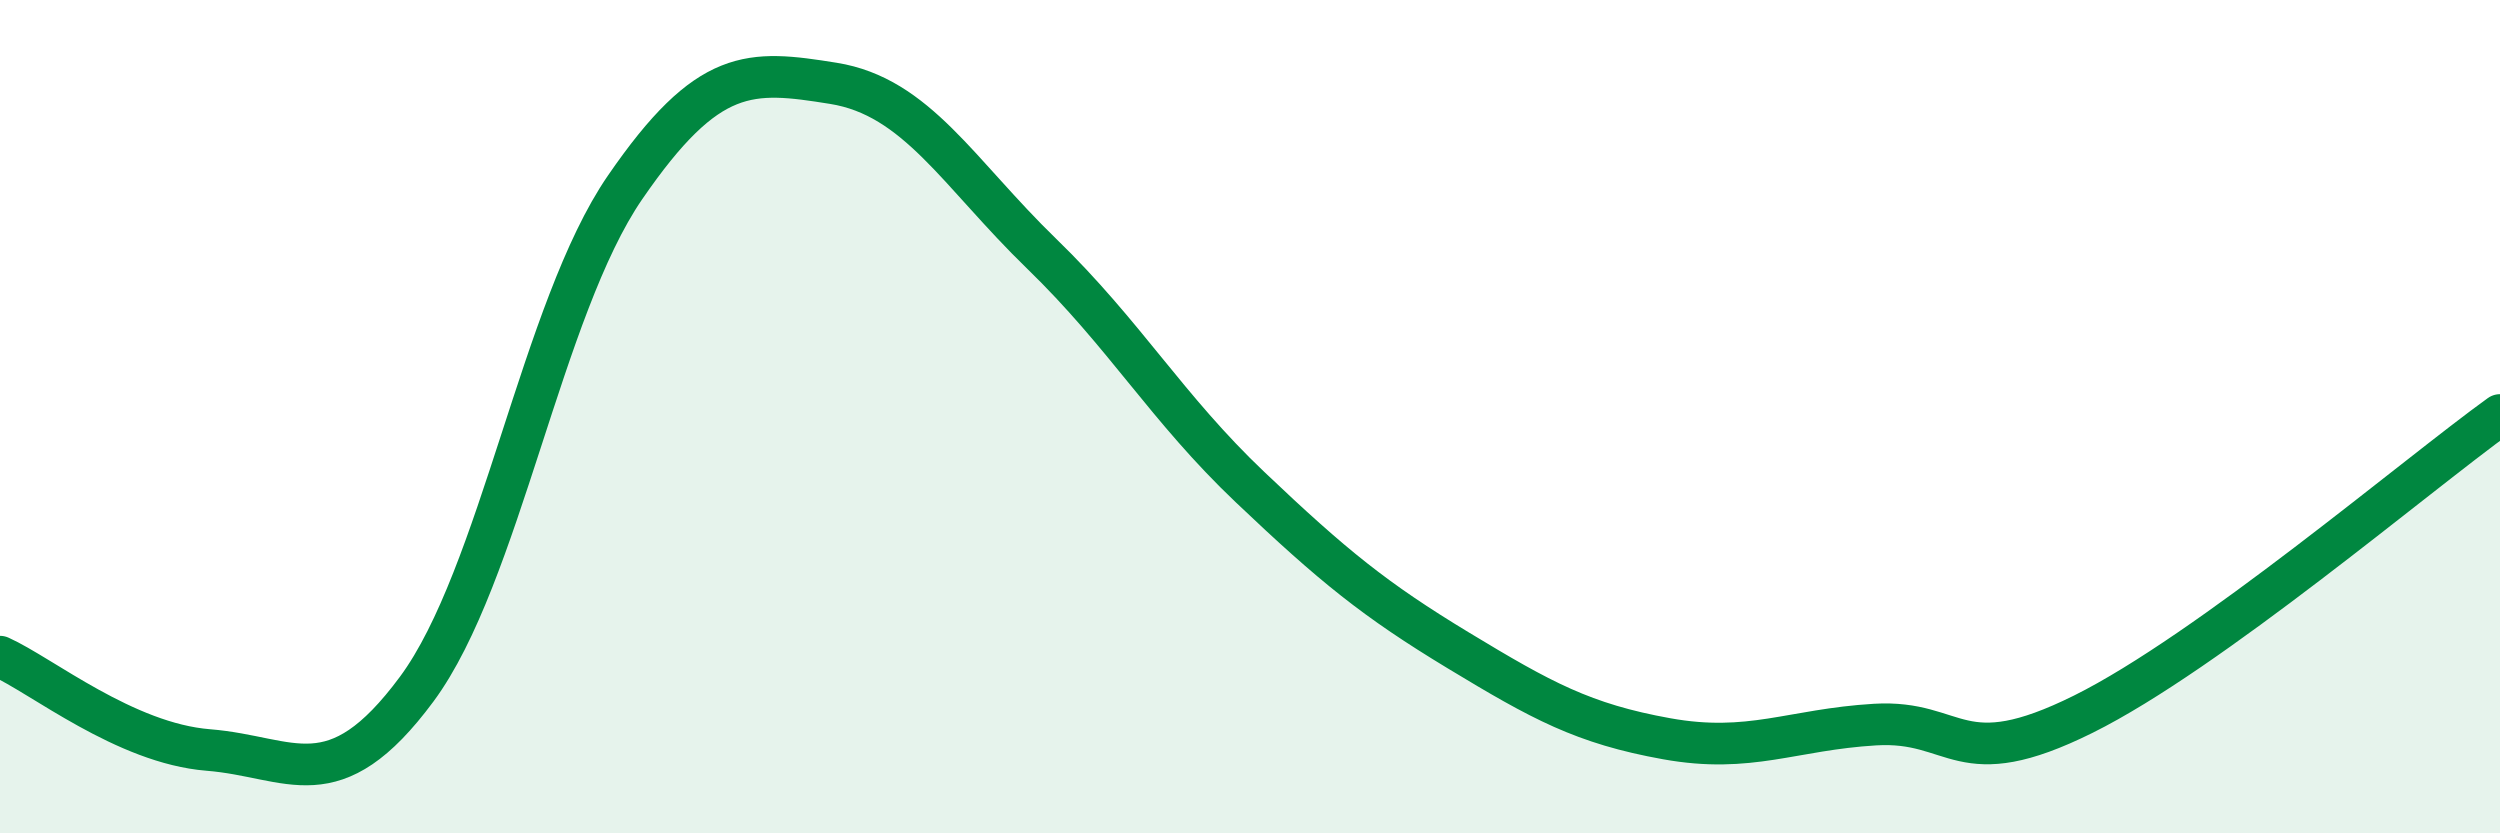
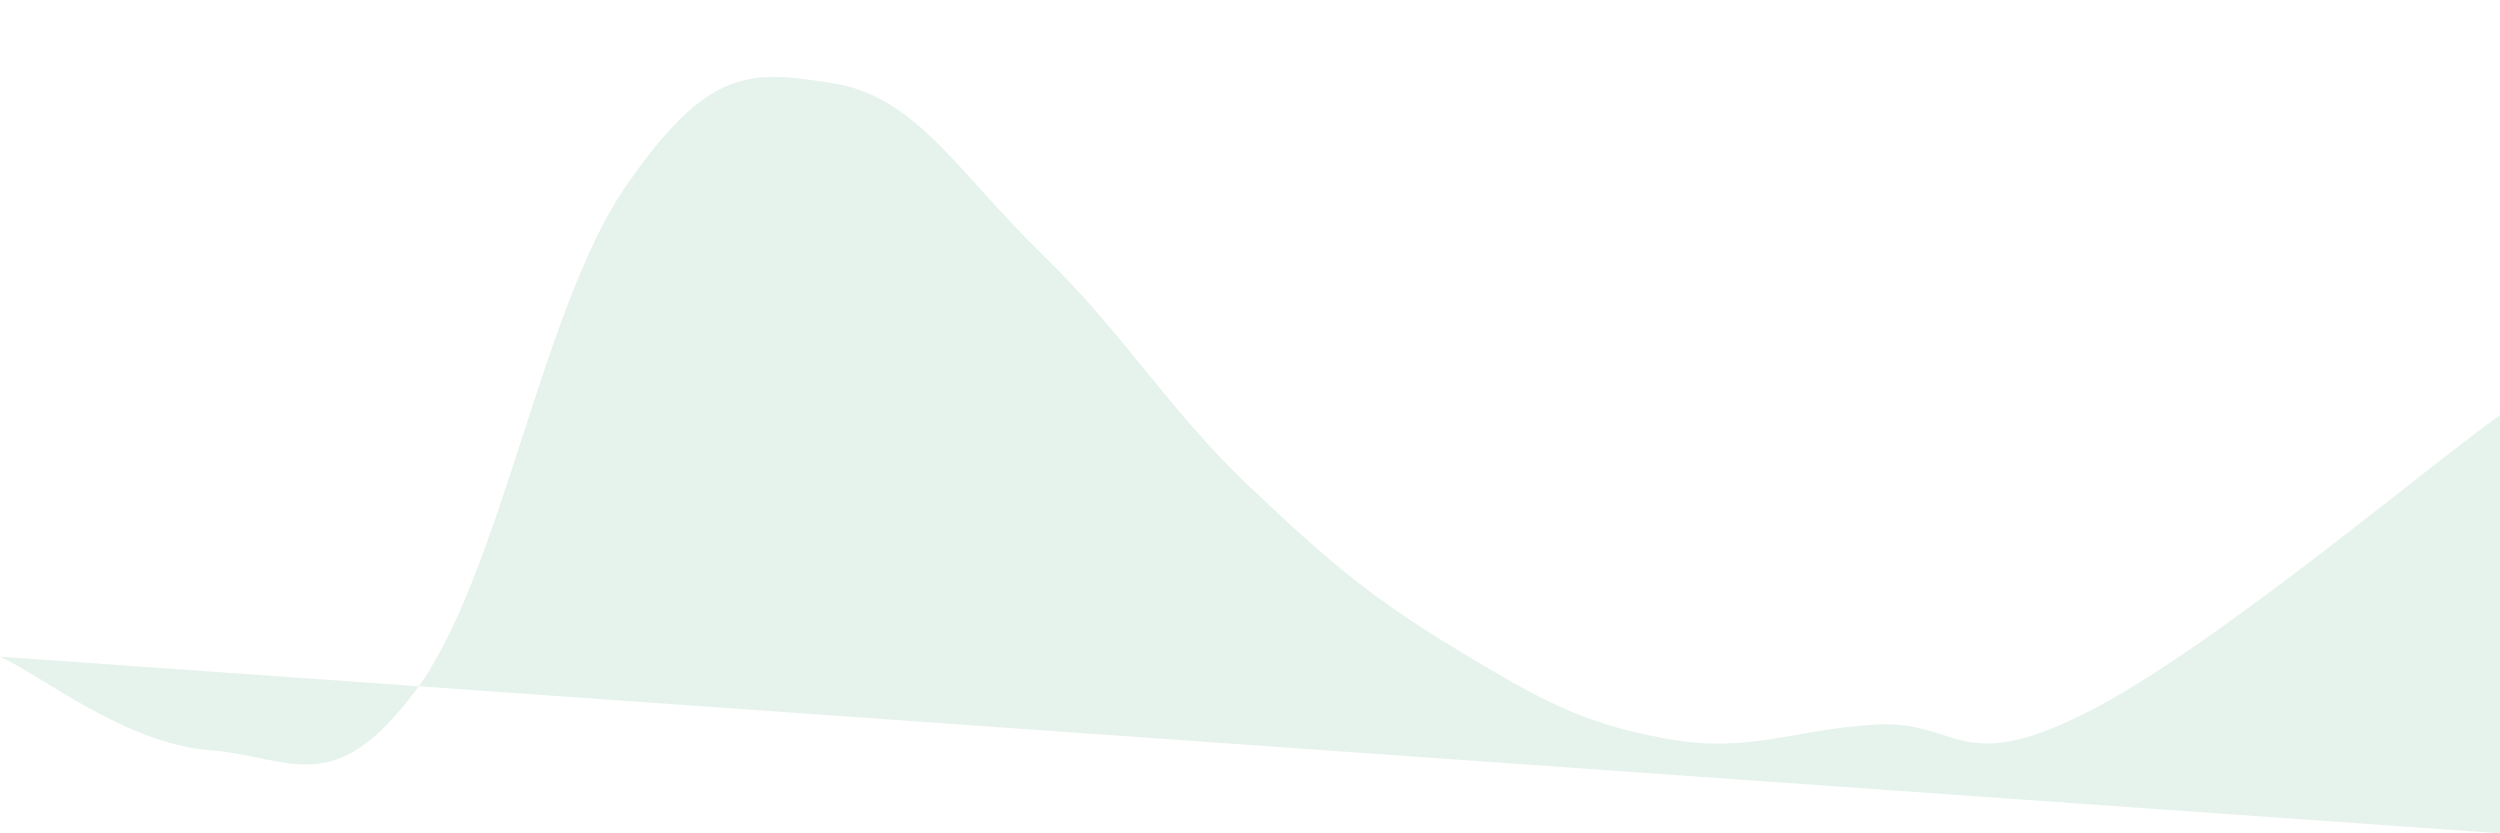
<svg xmlns="http://www.w3.org/2000/svg" width="60" height="20" viewBox="0 0 60 20">
-   <path d="M 0,15.76 C 1,16.21 3,17.84 5,18 C 7,18.16 8,19.24 10,16.54 C 12,13.84 13,7.41 15,4.5 C 17,1.59 18,1.68 20,2 C 22,2.32 23,4.15 25,6.09 C 27,8.03 28,9.79 30,11.69 C 32,13.59 33,14.4 35,15.61 C 37,16.82 38,17.37 40,17.73 C 42,18.09 43,17.51 45,17.39 C 47,17.27 47,18.63 50,17.14 C 53,15.65 58,11.4 60,9.96L60 20L0 20Z" fill="#008740" opacity="0.1" stroke-linecap="round" stroke-linejoin="round" />
-   <path d="M 0,15.76 C 1,16.21 3,17.84 5,18 C 7,18.16 8,19.24 10,16.54 C 12,13.84 13,7.41 15,4.5 C 17,1.59 18,1.68 20,2 C 22,2.32 23,4.15 25,6.09 C 27,8.03 28,9.79 30,11.69 C 32,13.59 33,14.4 35,15.61 C 37,16.82 38,17.37 40,17.73 C 42,18.09 43,17.51 45,17.39 C 47,17.27 47,18.63 50,17.14 C 53,15.65 58,11.4 60,9.96" stroke="#008740" stroke-width="1" fill="none" stroke-linecap="round" stroke-linejoin="round" />
+   <path d="M 0,15.76 C 1,16.21 3,17.84 5,18 C 7,18.16 8,19.24 10,16.54 C 12,13.84 13,7.41 15,4.5 C 17,1.59 18,1.68 20,2 C 22,2.32 23,4.15 25,6.09 C 27,8.03 28,9.79 30,11.69 C 32,13.59 33,14.4 35,15.61 C 37,16.82 38,17.37 40,17.73 C 42,18.09 43,17.51 45,17.39 C 47,17.27 47,18.63 50,17.14 C 53,15.65 58,11.4 60,9.96L60 20Z" fill="#008740" opacity="0.1" stroke-linecap="round" stroke-linejoin="round" />
</svg>